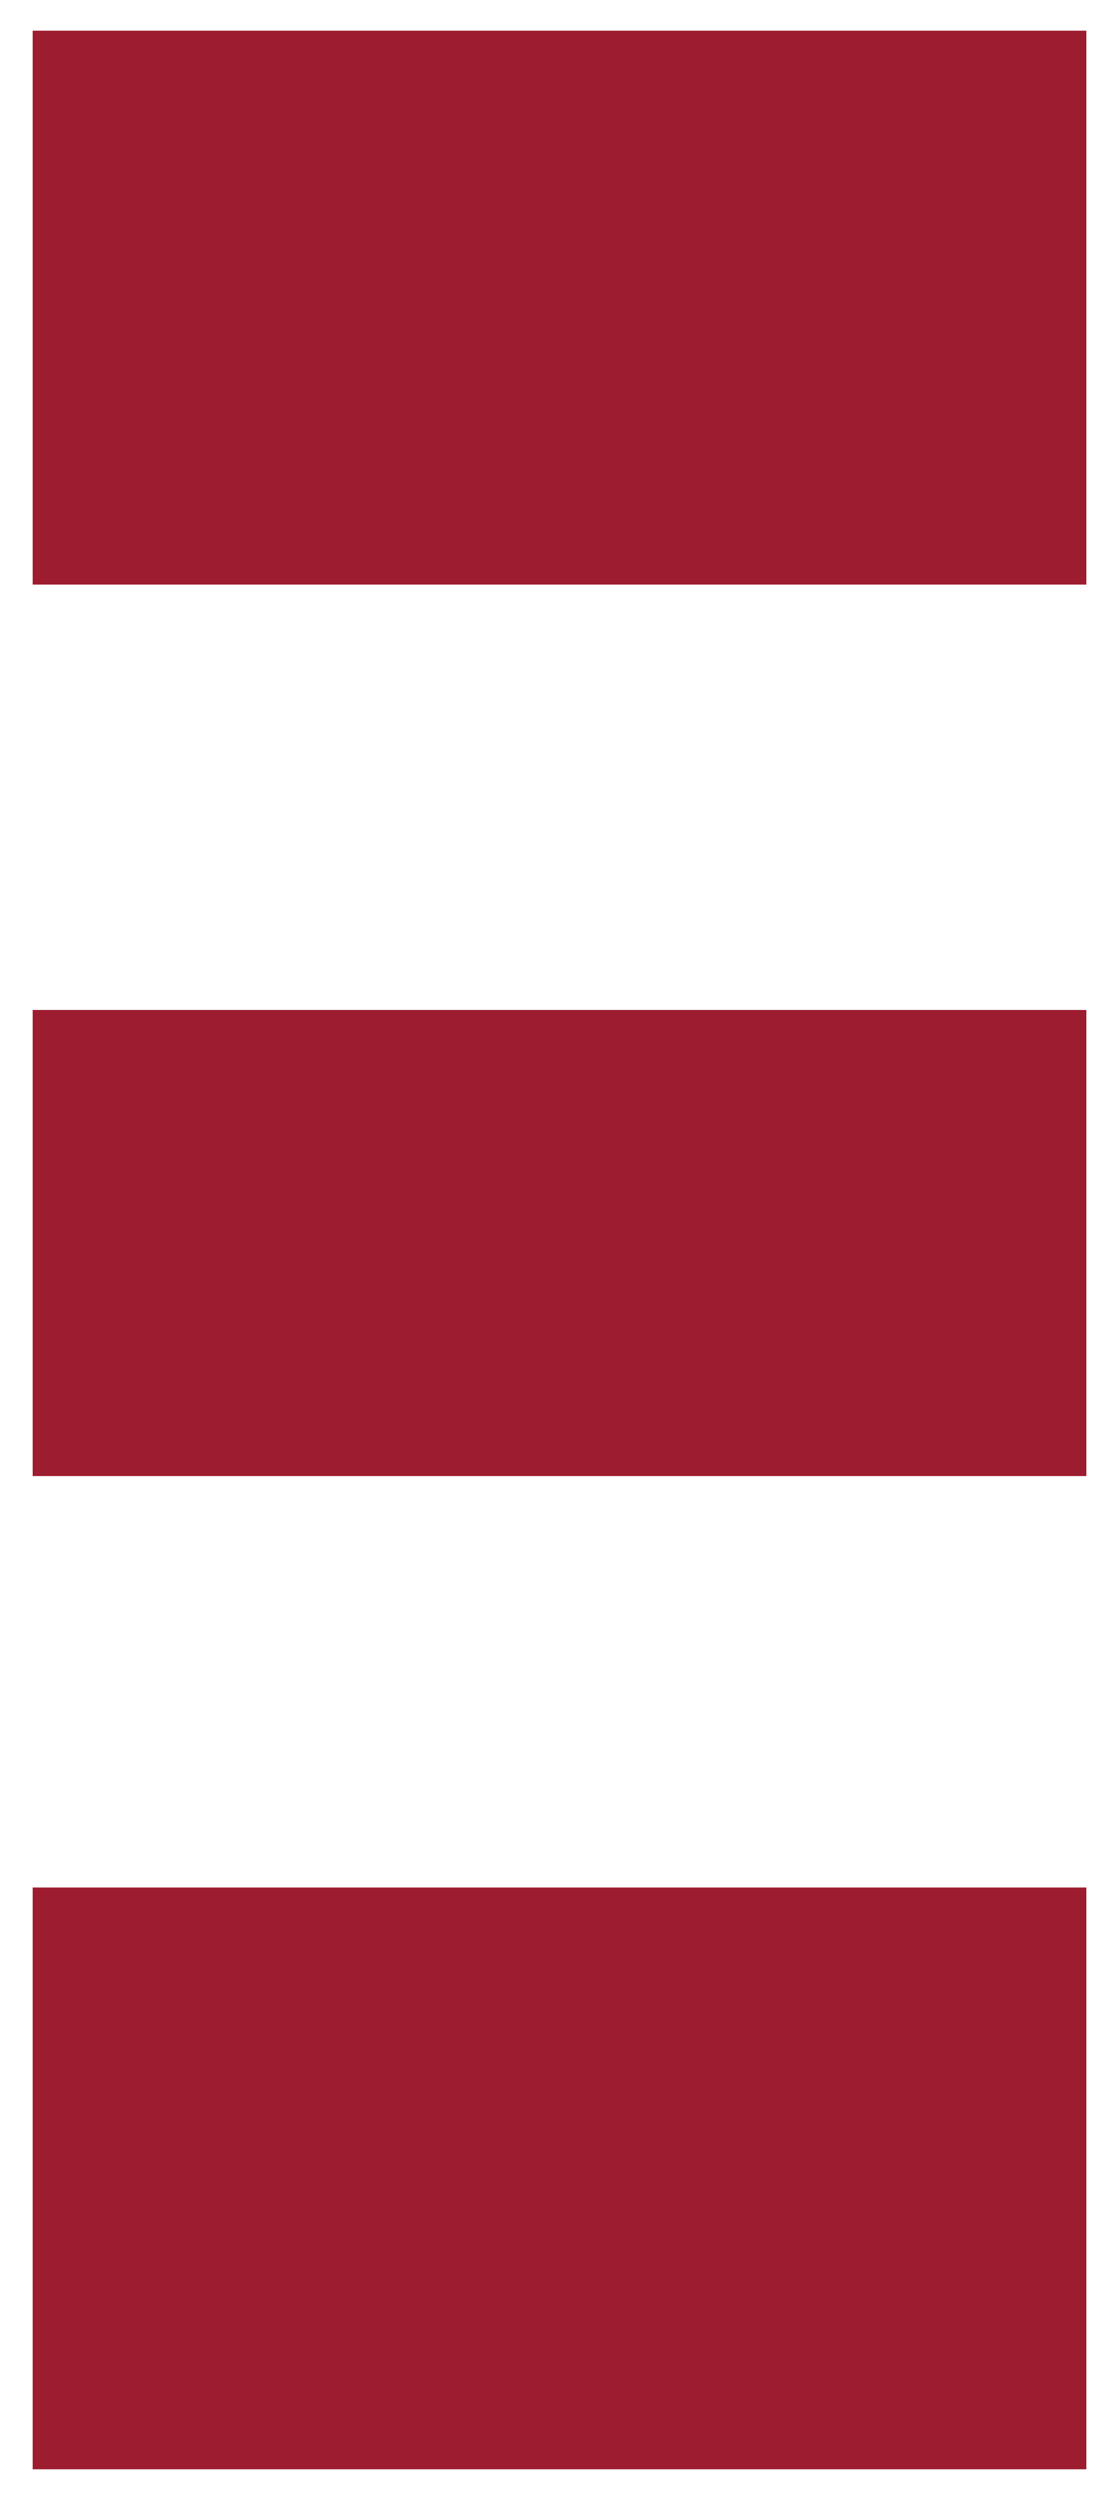
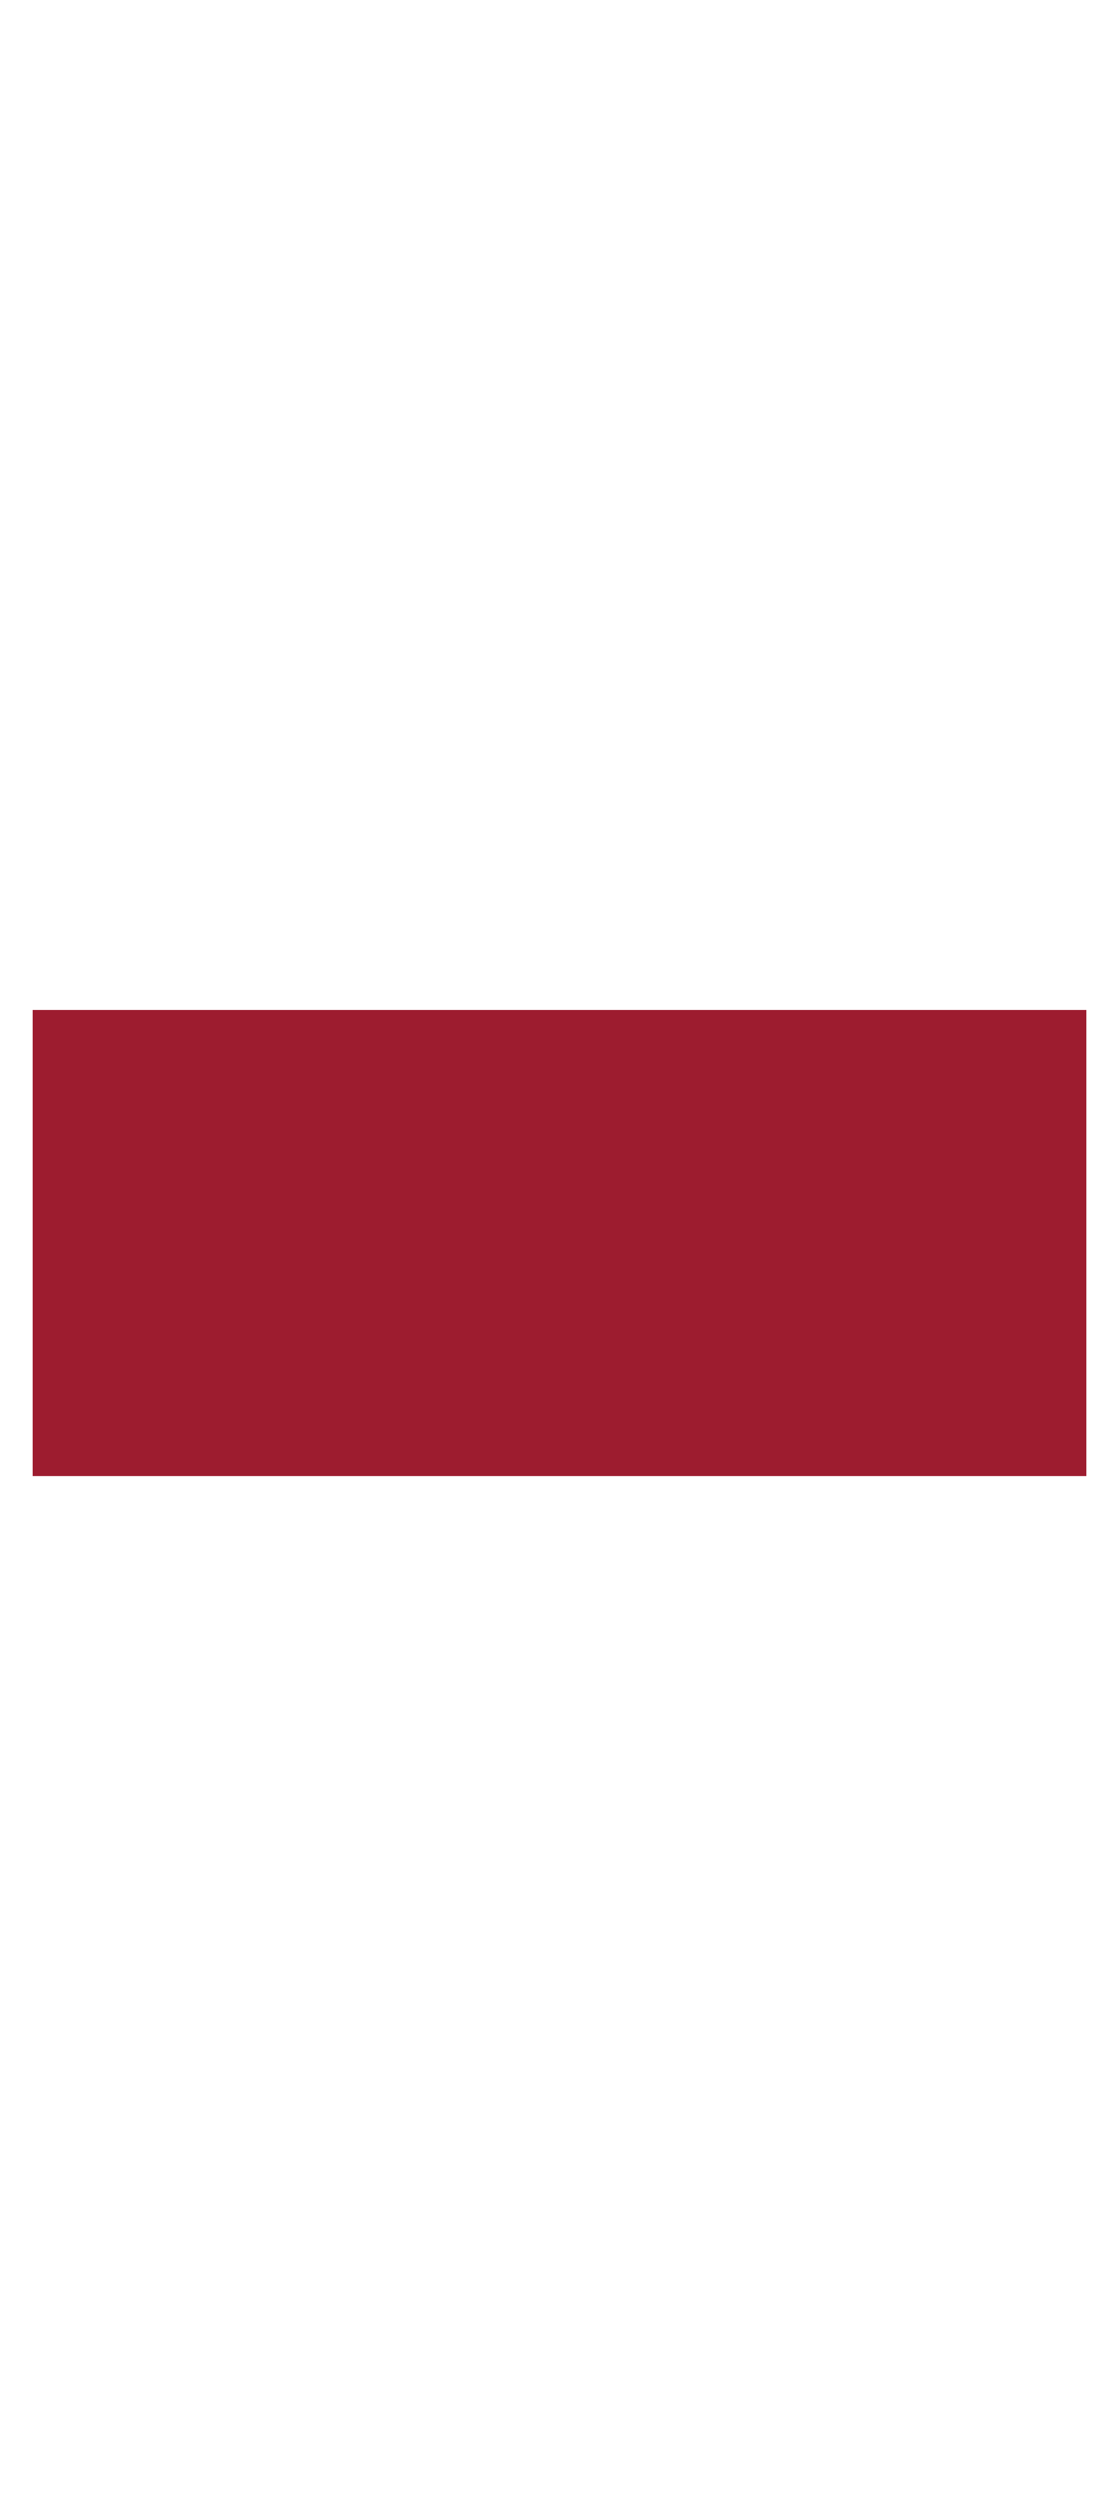
<svg xmlns="http://www.w3.org/2000/svg" version="1.1" id="Isolation_Mode" x="0px" y="0px" viewBox="0 0 57.197 127.709" style="enable-background:new 0 0 57.197 127.709;" xml:space="preserve">
  <g>
-     <rect x="1.67" y="96.421" style="fill:#9D1C2F;" width="53.858" height="29.72" />
    <rect x="1.67" y="51.593" style="fill:#9D1C2F;" width="53.858" height="23.81" />
-     <rect x="1.67" y="1.567" style="fill:#9D1C2F;" width="53.858" height="28.296" />
  </g>
</svg>